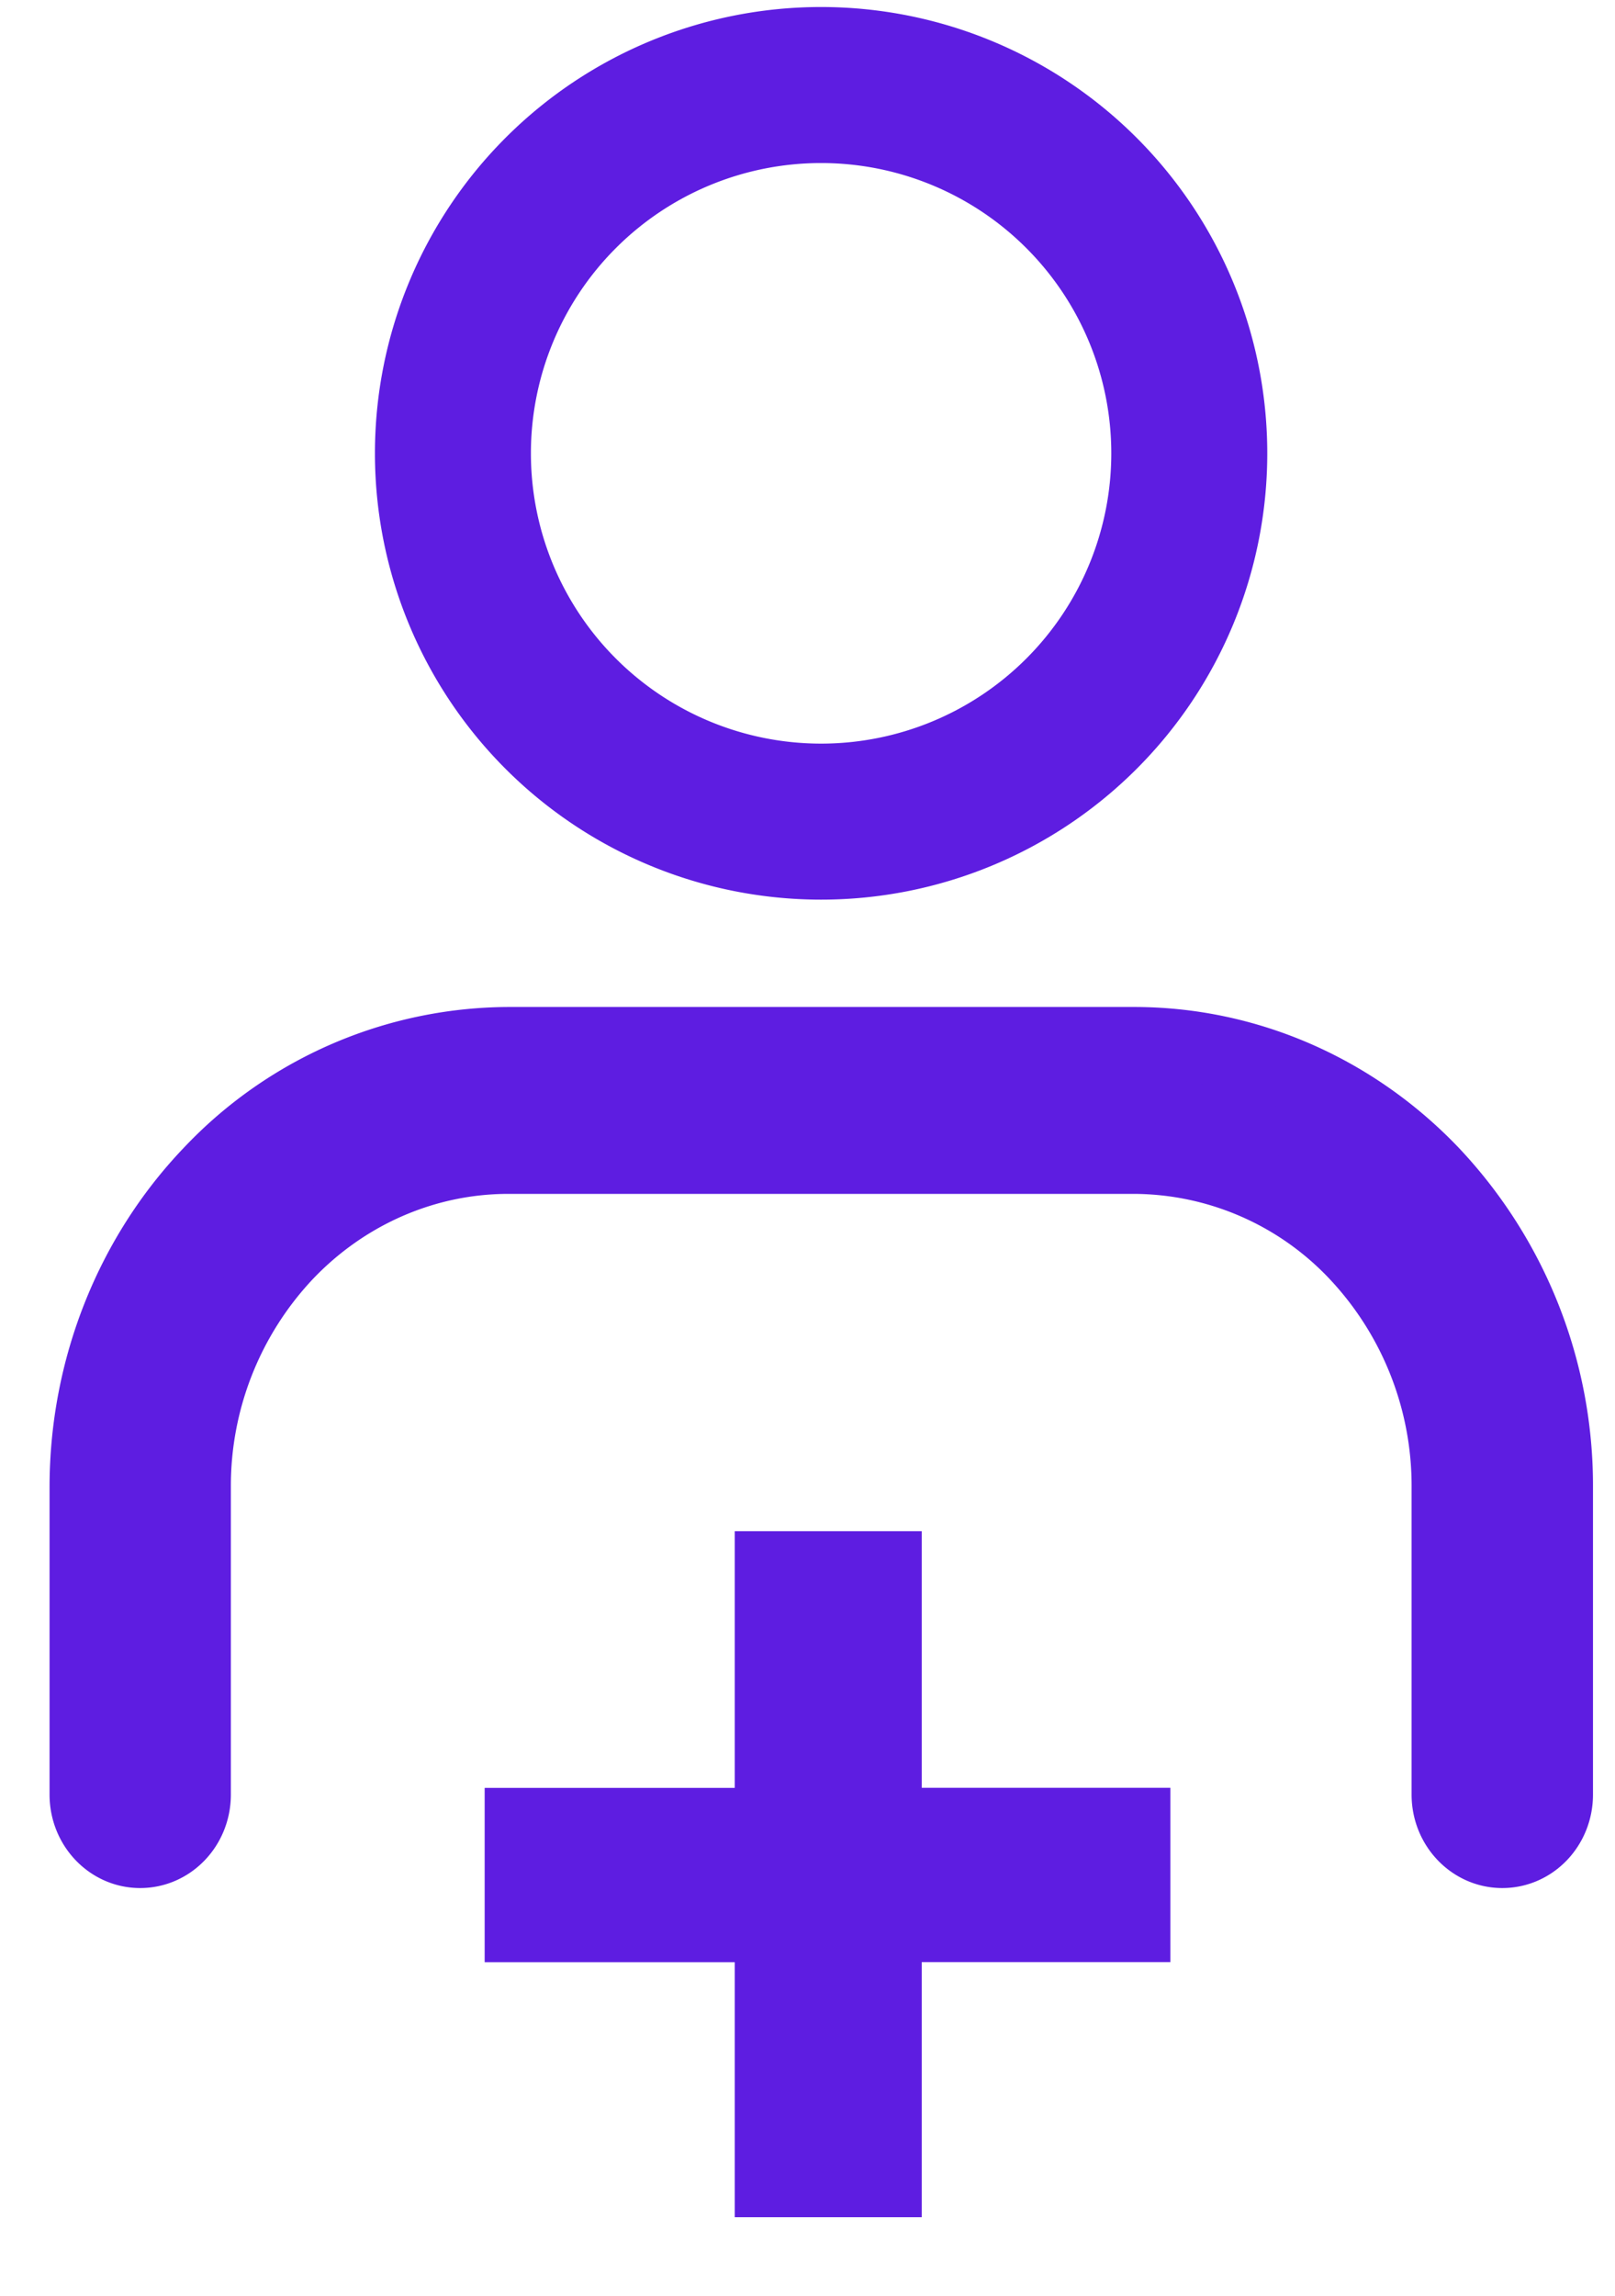
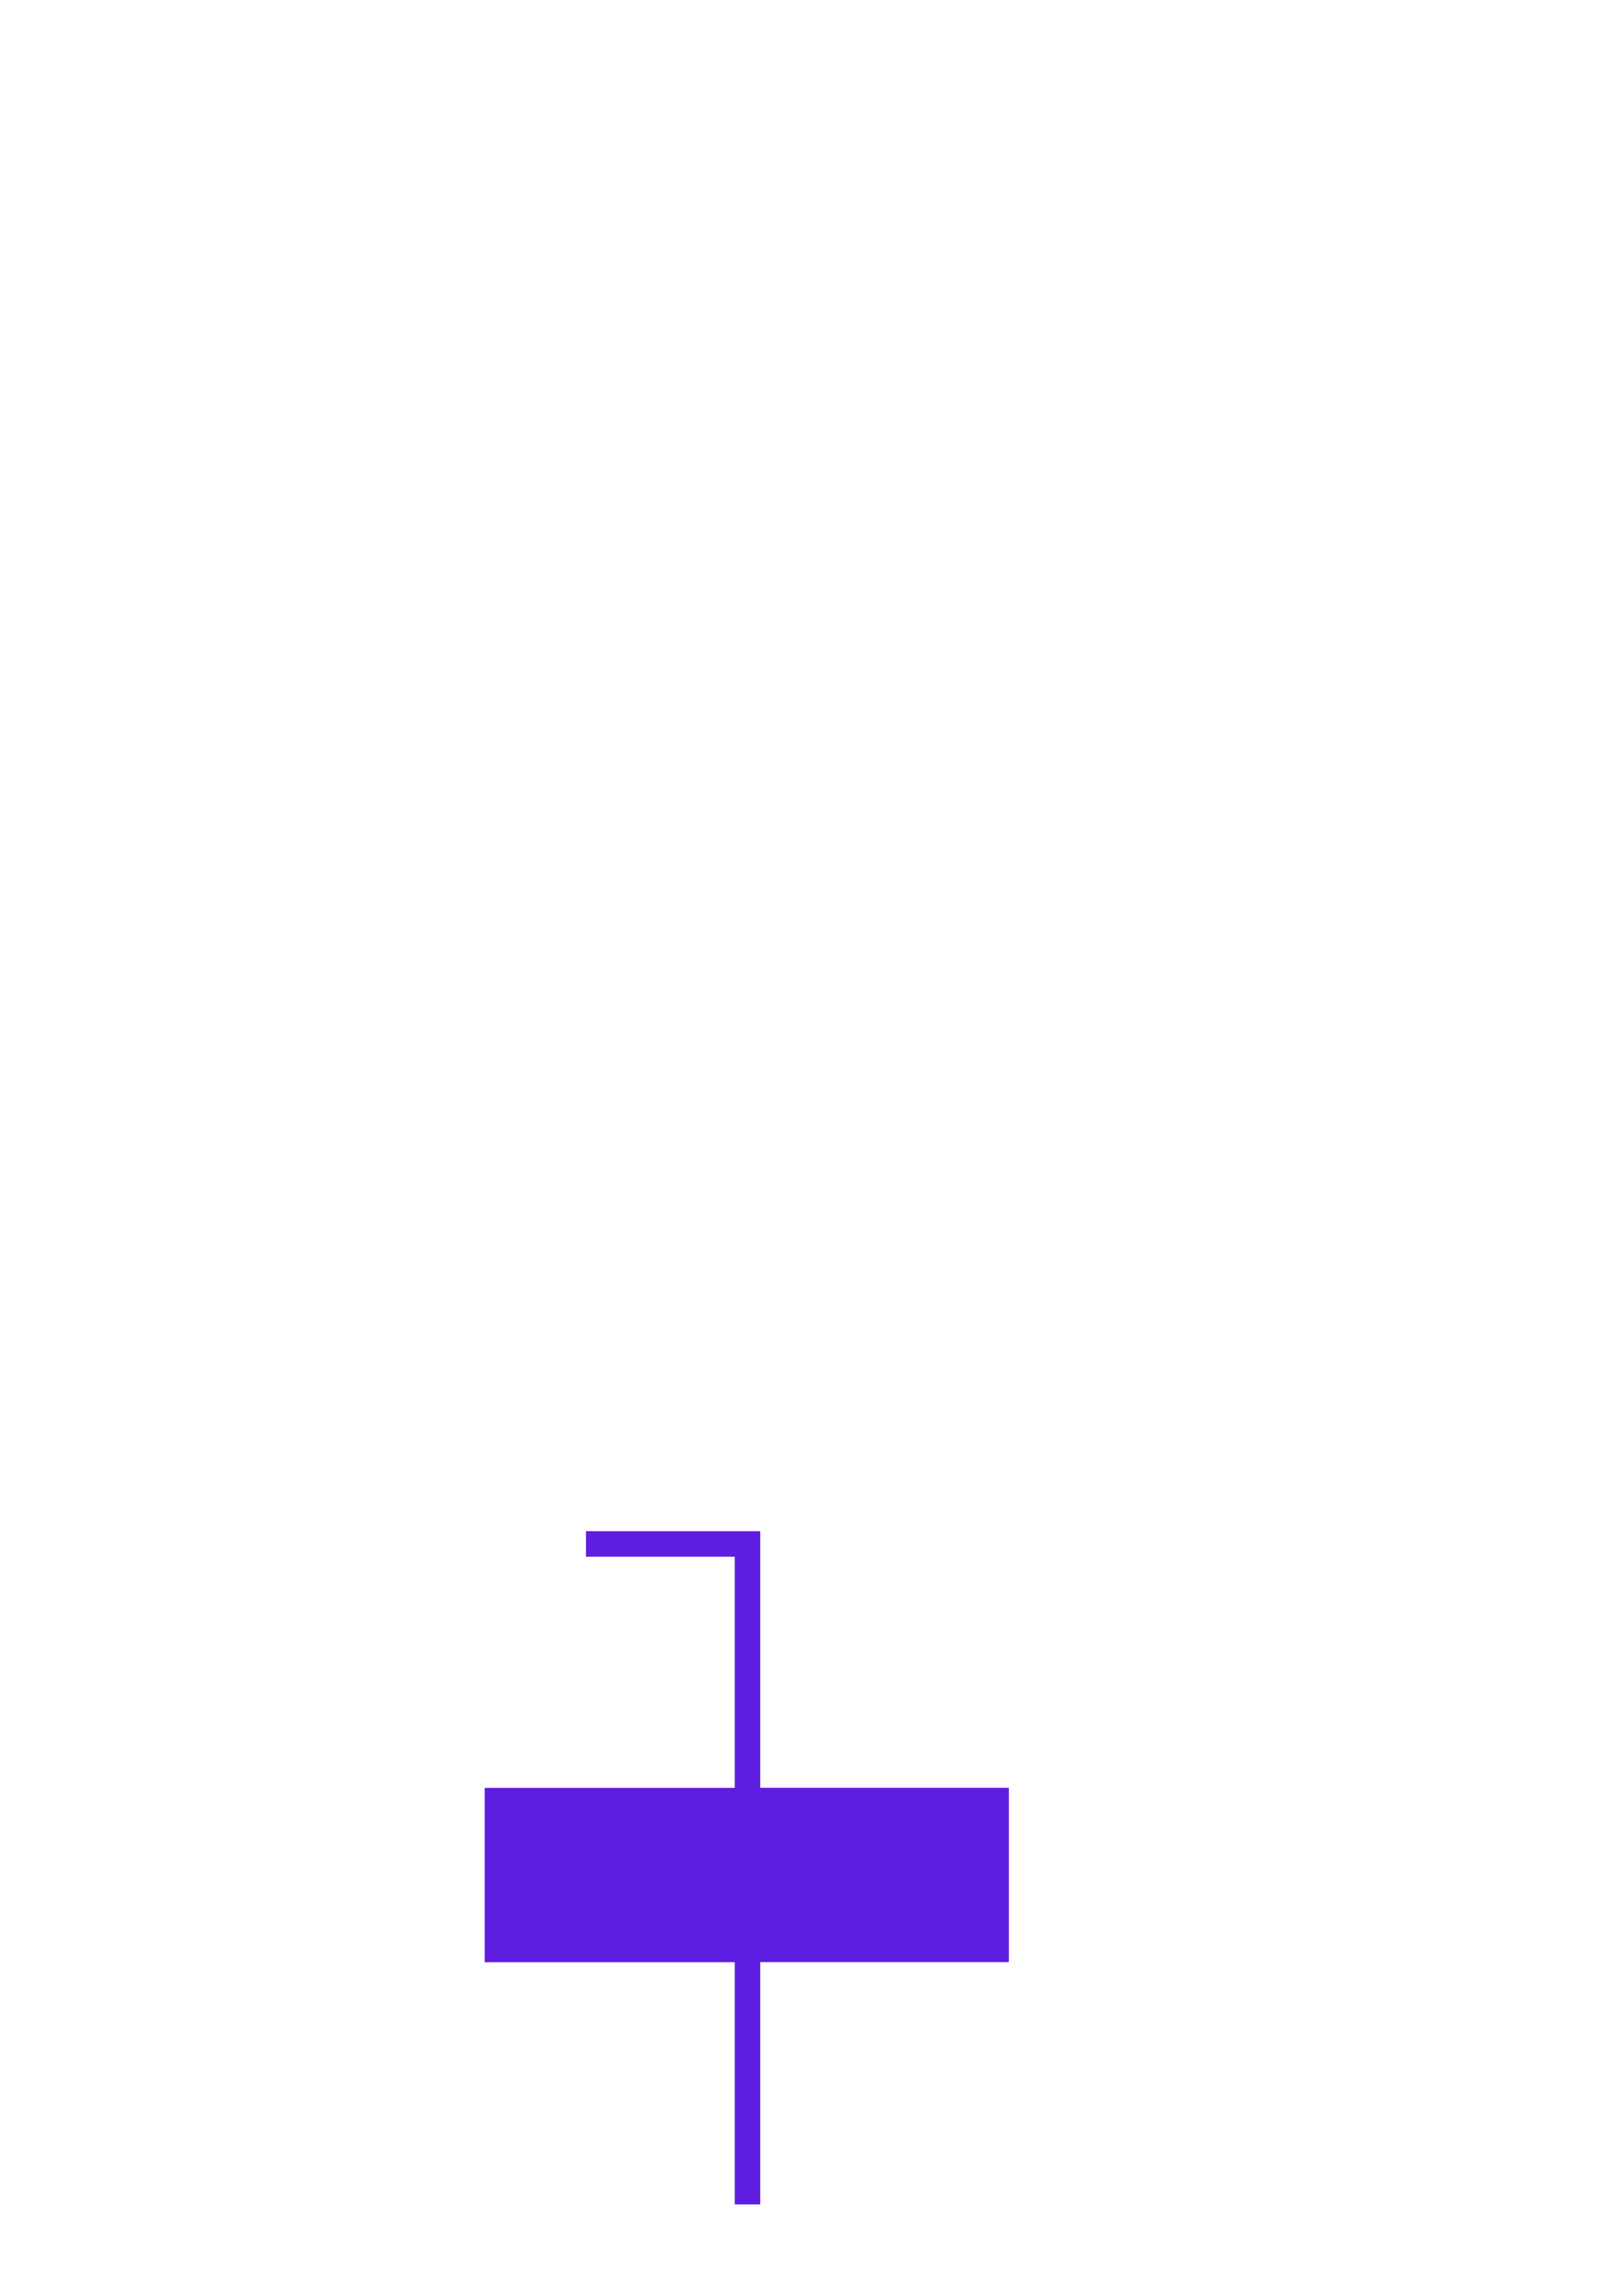
<svg xmlns="http://www.w3.org/2000/svg" fill="none" viewBox="0 0 19 27">
-   <path fill="#5E1DE1" fill-rule="evenodd" stroke="#5E1DE1" stroke-linecap="round" stroke-linejoin="round" stroke-width=".834" d="M2.459 13.792A4.864 4.864 0 0 1 5.98 12.26h7.363c1.321 0 2.588.55 3.522 1.532a5.366 5.366 0 0 1 1.459 3.698v3.616c0 .377-.29.682-.65.682-.358 0-.65-.305-.65-.682V17.49a3.966 3.966 0 0 0-1.078-2.734 3.595 3.595 0 0 0-2.603-1.132H5.981c-.976 0-1.913.407-2.603 1.132a3.966 3.966 0 0 0-1.079 2.734v3.616c0 .377-.29.682-.65.682-.358 0-.649-.305-.649-.682V17.49c0-1.387.525-2.718 1.459-3.698Z" clip-rule="evenodd" />
-   <path stroke="#5E1DE1" stroke-linecap="round" stroke-linejoin="round" stroke-width="1.835" d="M9.66 9.663A4.331 4.331 0 1 0 9.66 1a4.331 4.331 0 0 0 0 8.663Z" />
-   <path fill="#5E1DE1" stroke="#5E1DE1" stroke-width=".3" d="M8.794 18.158v3.019H5.852v1.75h2.942v2.999h1.9v-3h2.925v-1.75h-2.925v-3.018h-1.9Z" />
+   <path fill="#5E1DE1" stroke="#5E1DE1" stroke-width=".3" d="M8.794 18.158v3.019H5.852v1.75h2.942v2.999v-3h2.925v-1.75h-2.925v-3.018h-1.9Z" />
</svg>